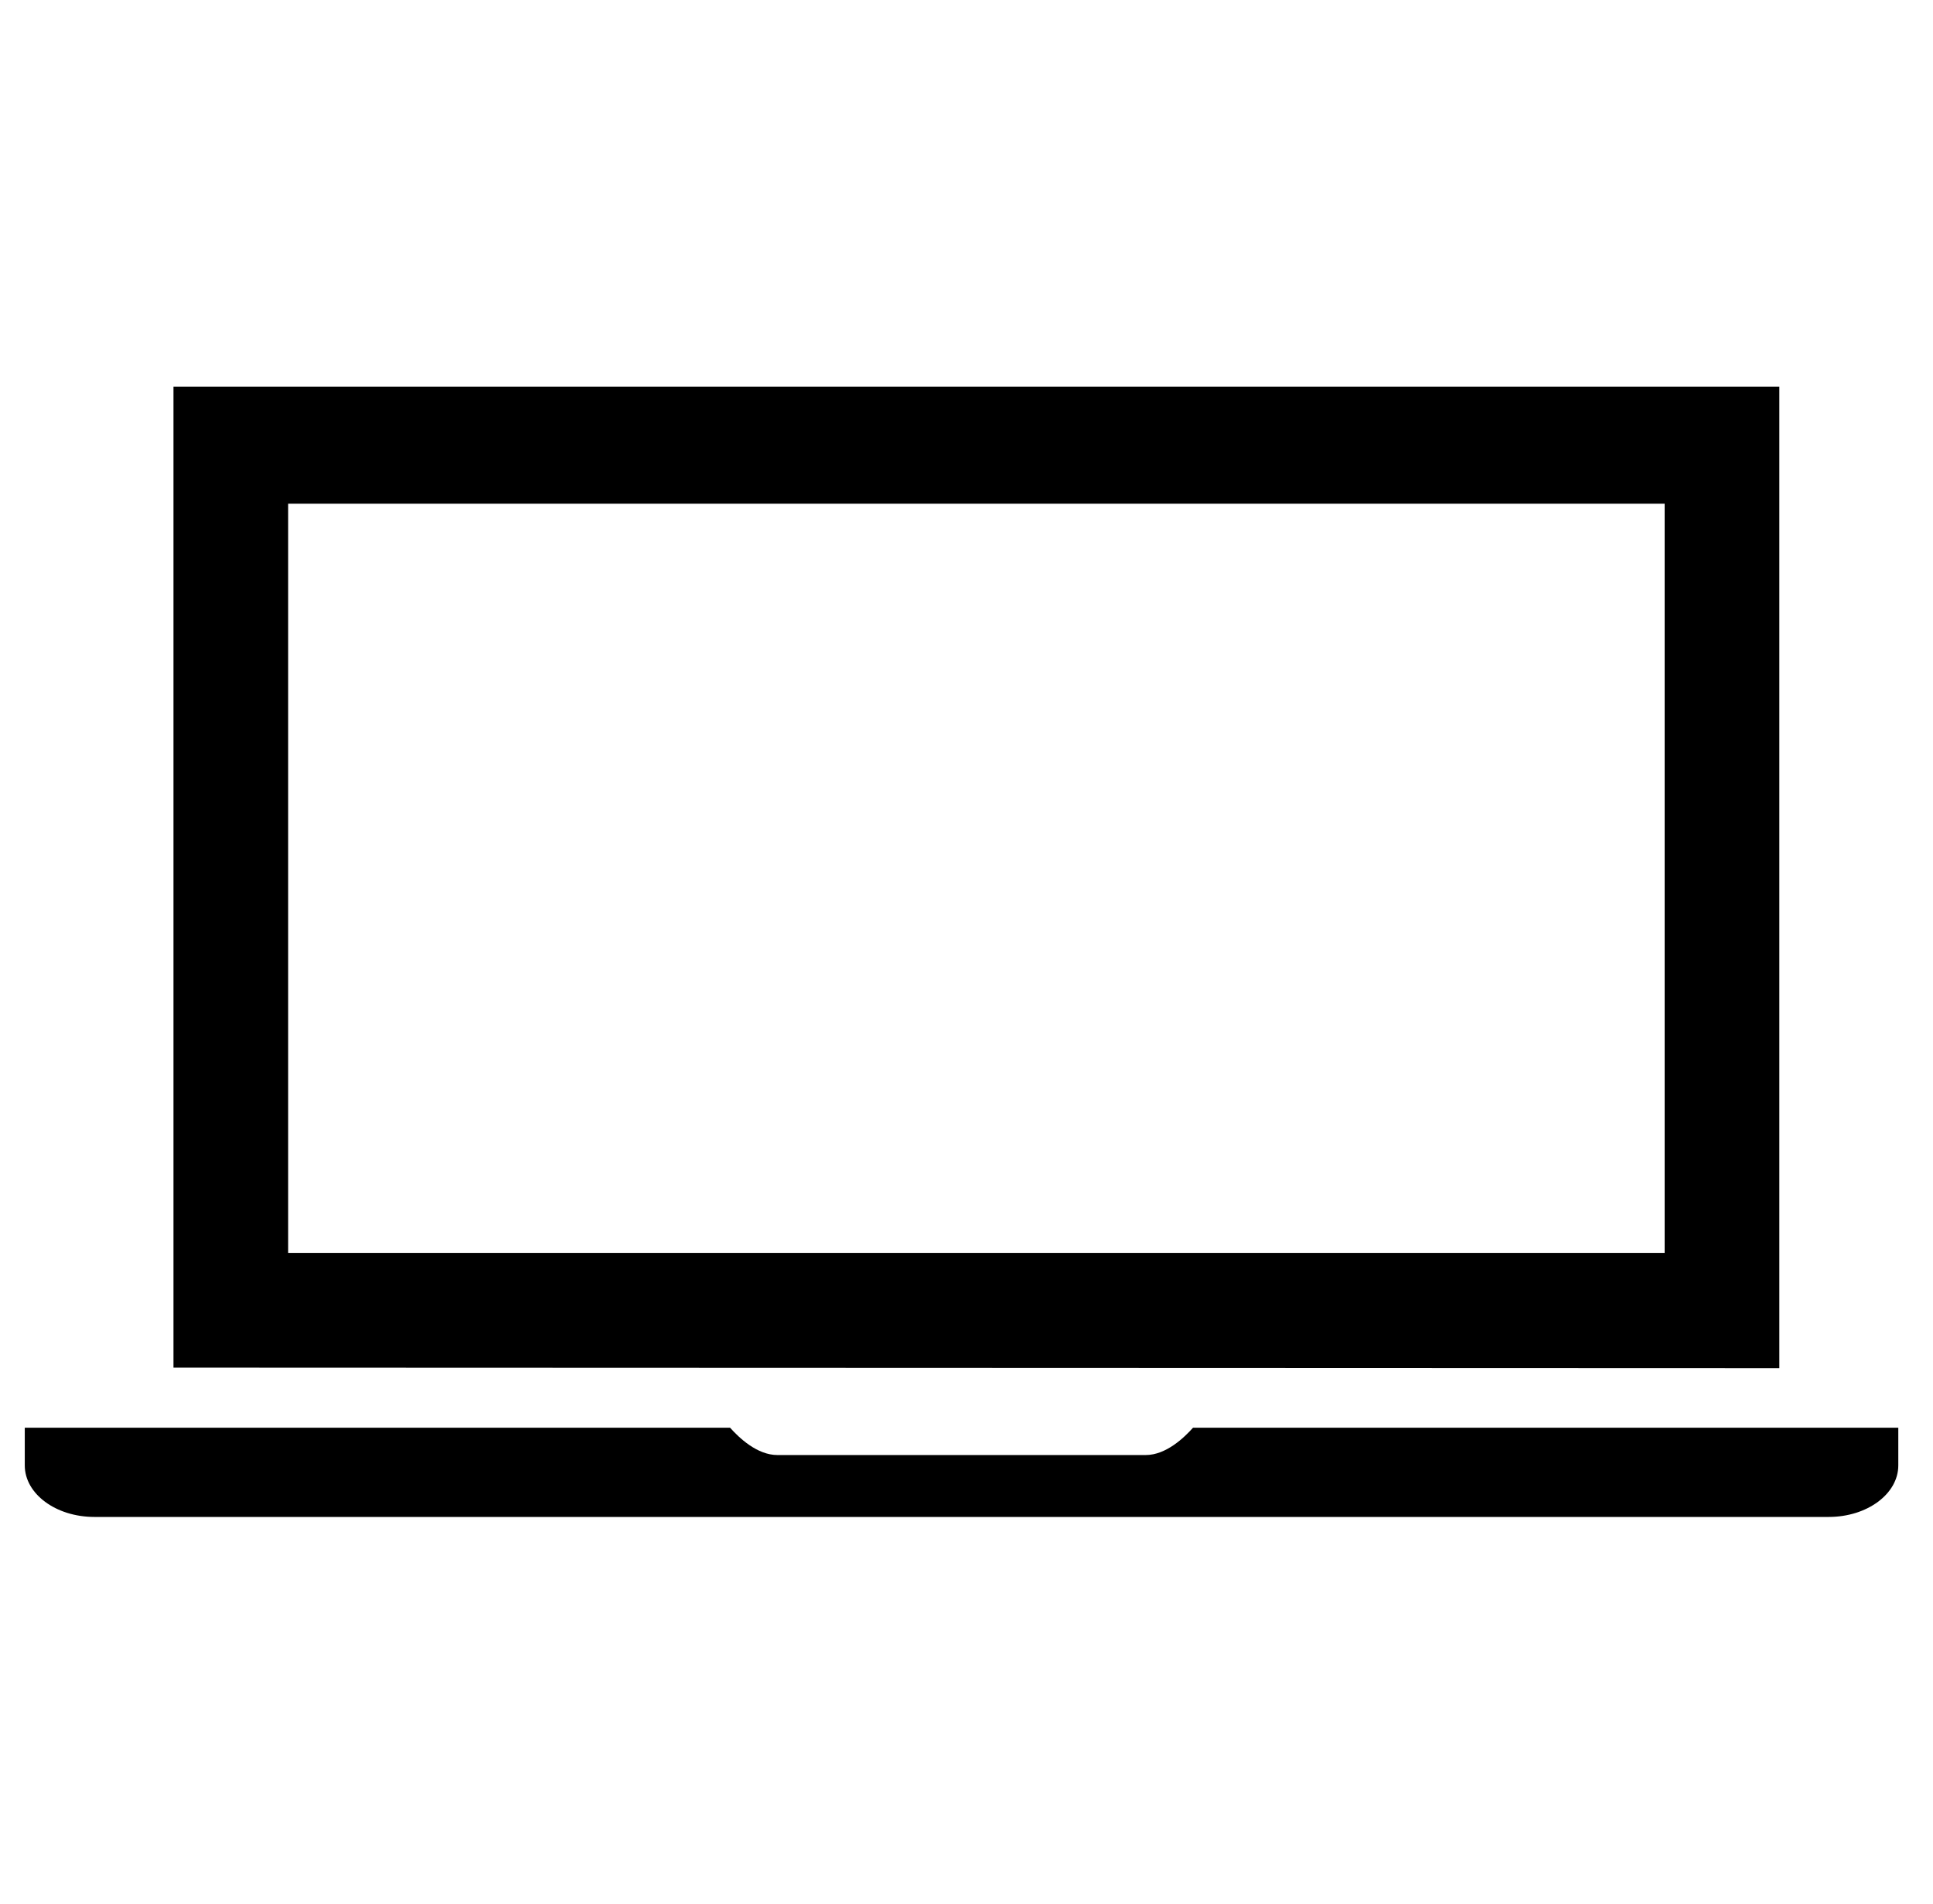
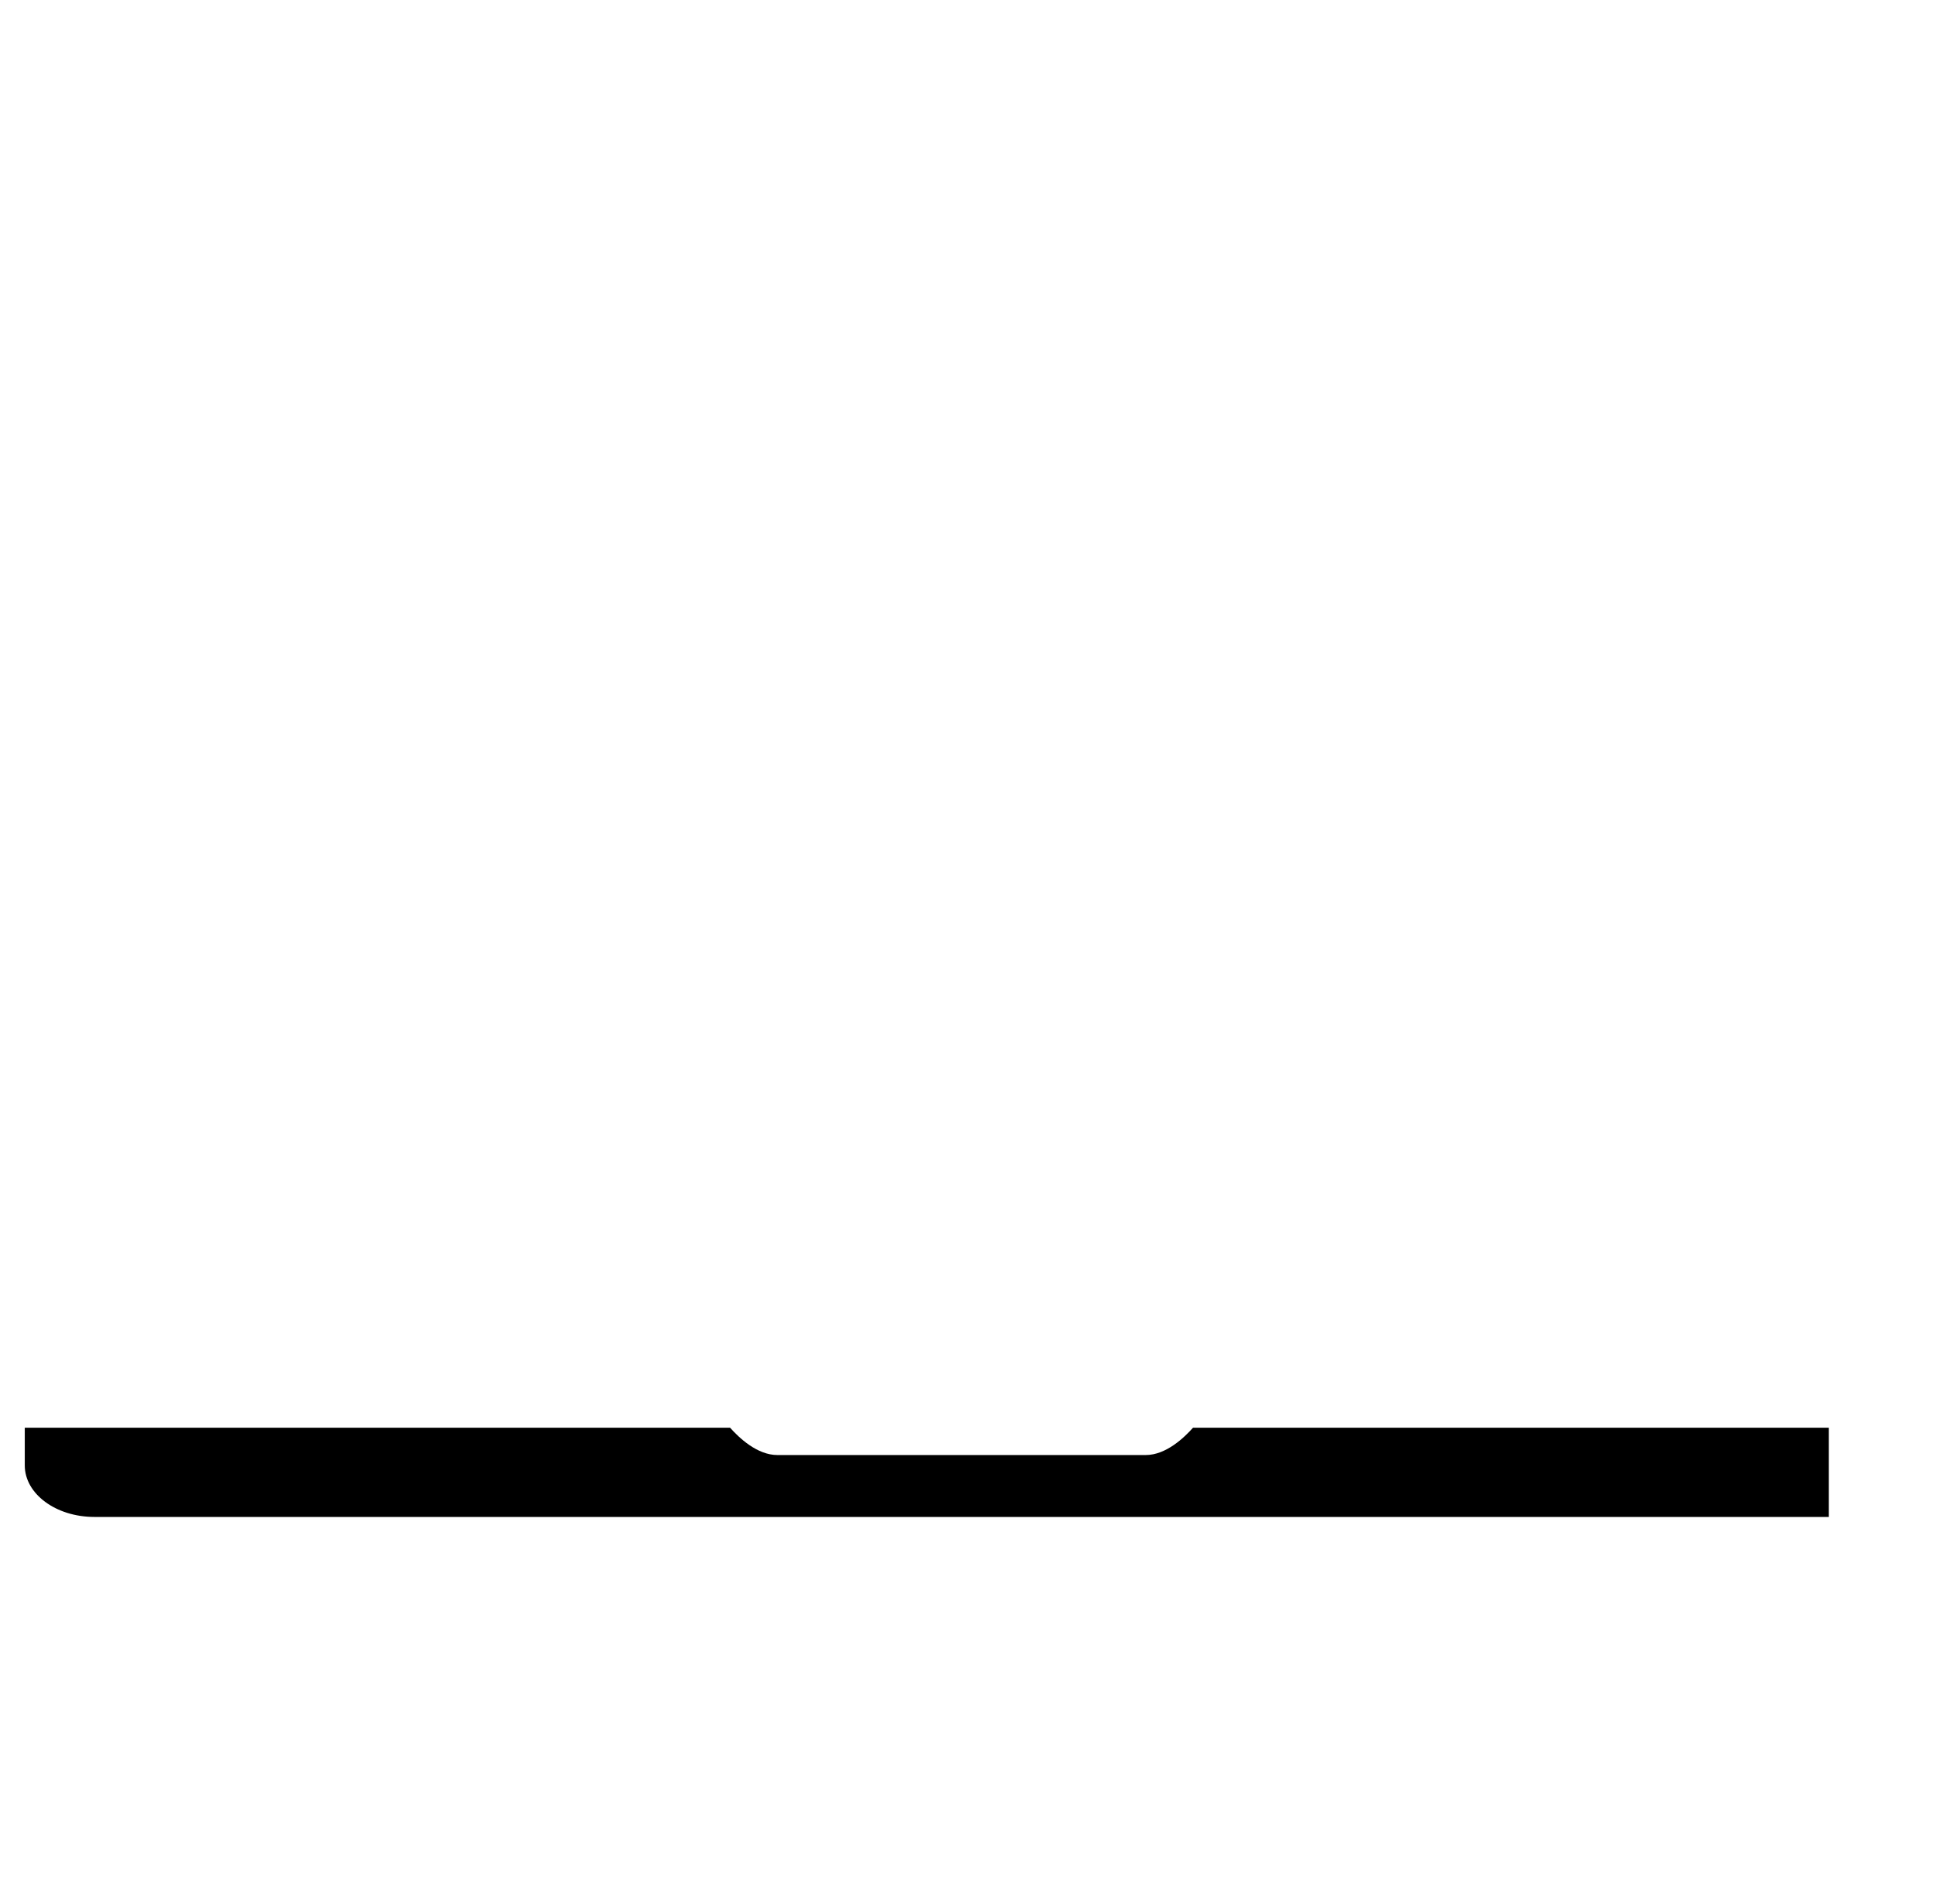
<svg xmlns="http://www.w3.org/2000/svg" width="65" height="64" viewBox="0 0 65 64" fill="none">
  <g id="JJ_Icon_Laptop_RGB" clip-path="url(#clip0_2038_139)">
-     <path id="Vector" d="M59.833 45.999V12.999H5.833V45.98L59.833 45.999ZM9.69 42.121V16.935H55.976V42.121H9.69Z" fill="black" />
-     <path id="Vector_2" d="M40.118 47.999C39.817 48.334 39.211 48.918 38.525 48.918H26.142C25.455 48.918 24.85 48.334 24.549 47.999H0.833V49.267C0.833 50.224 1.88 50.999 3.172 50.999H61.495C62.786 50.999 63.833 50.224 63.833 49.267V47.999H40.118Z" fill="black" />
+     <path id="Vector_2" d="M40.118 47.999C39.817 48.334 39.211 48.918 38.525 48.918H26.142C25.455 48.918 24.85 48.334 24.549 47.999H0.833V49.267C0.833 50.224 1.88 50.999 3.172 50.999H61.495V47.999H40.118Z" fill="black" />
  </g>
  <defs>
    <clipPath id="clip0_2038_139">
      <rect width="64" height="64" fill="white" transform="translate(0.333)" />
    </clipPath>
  </defs>
</svg>